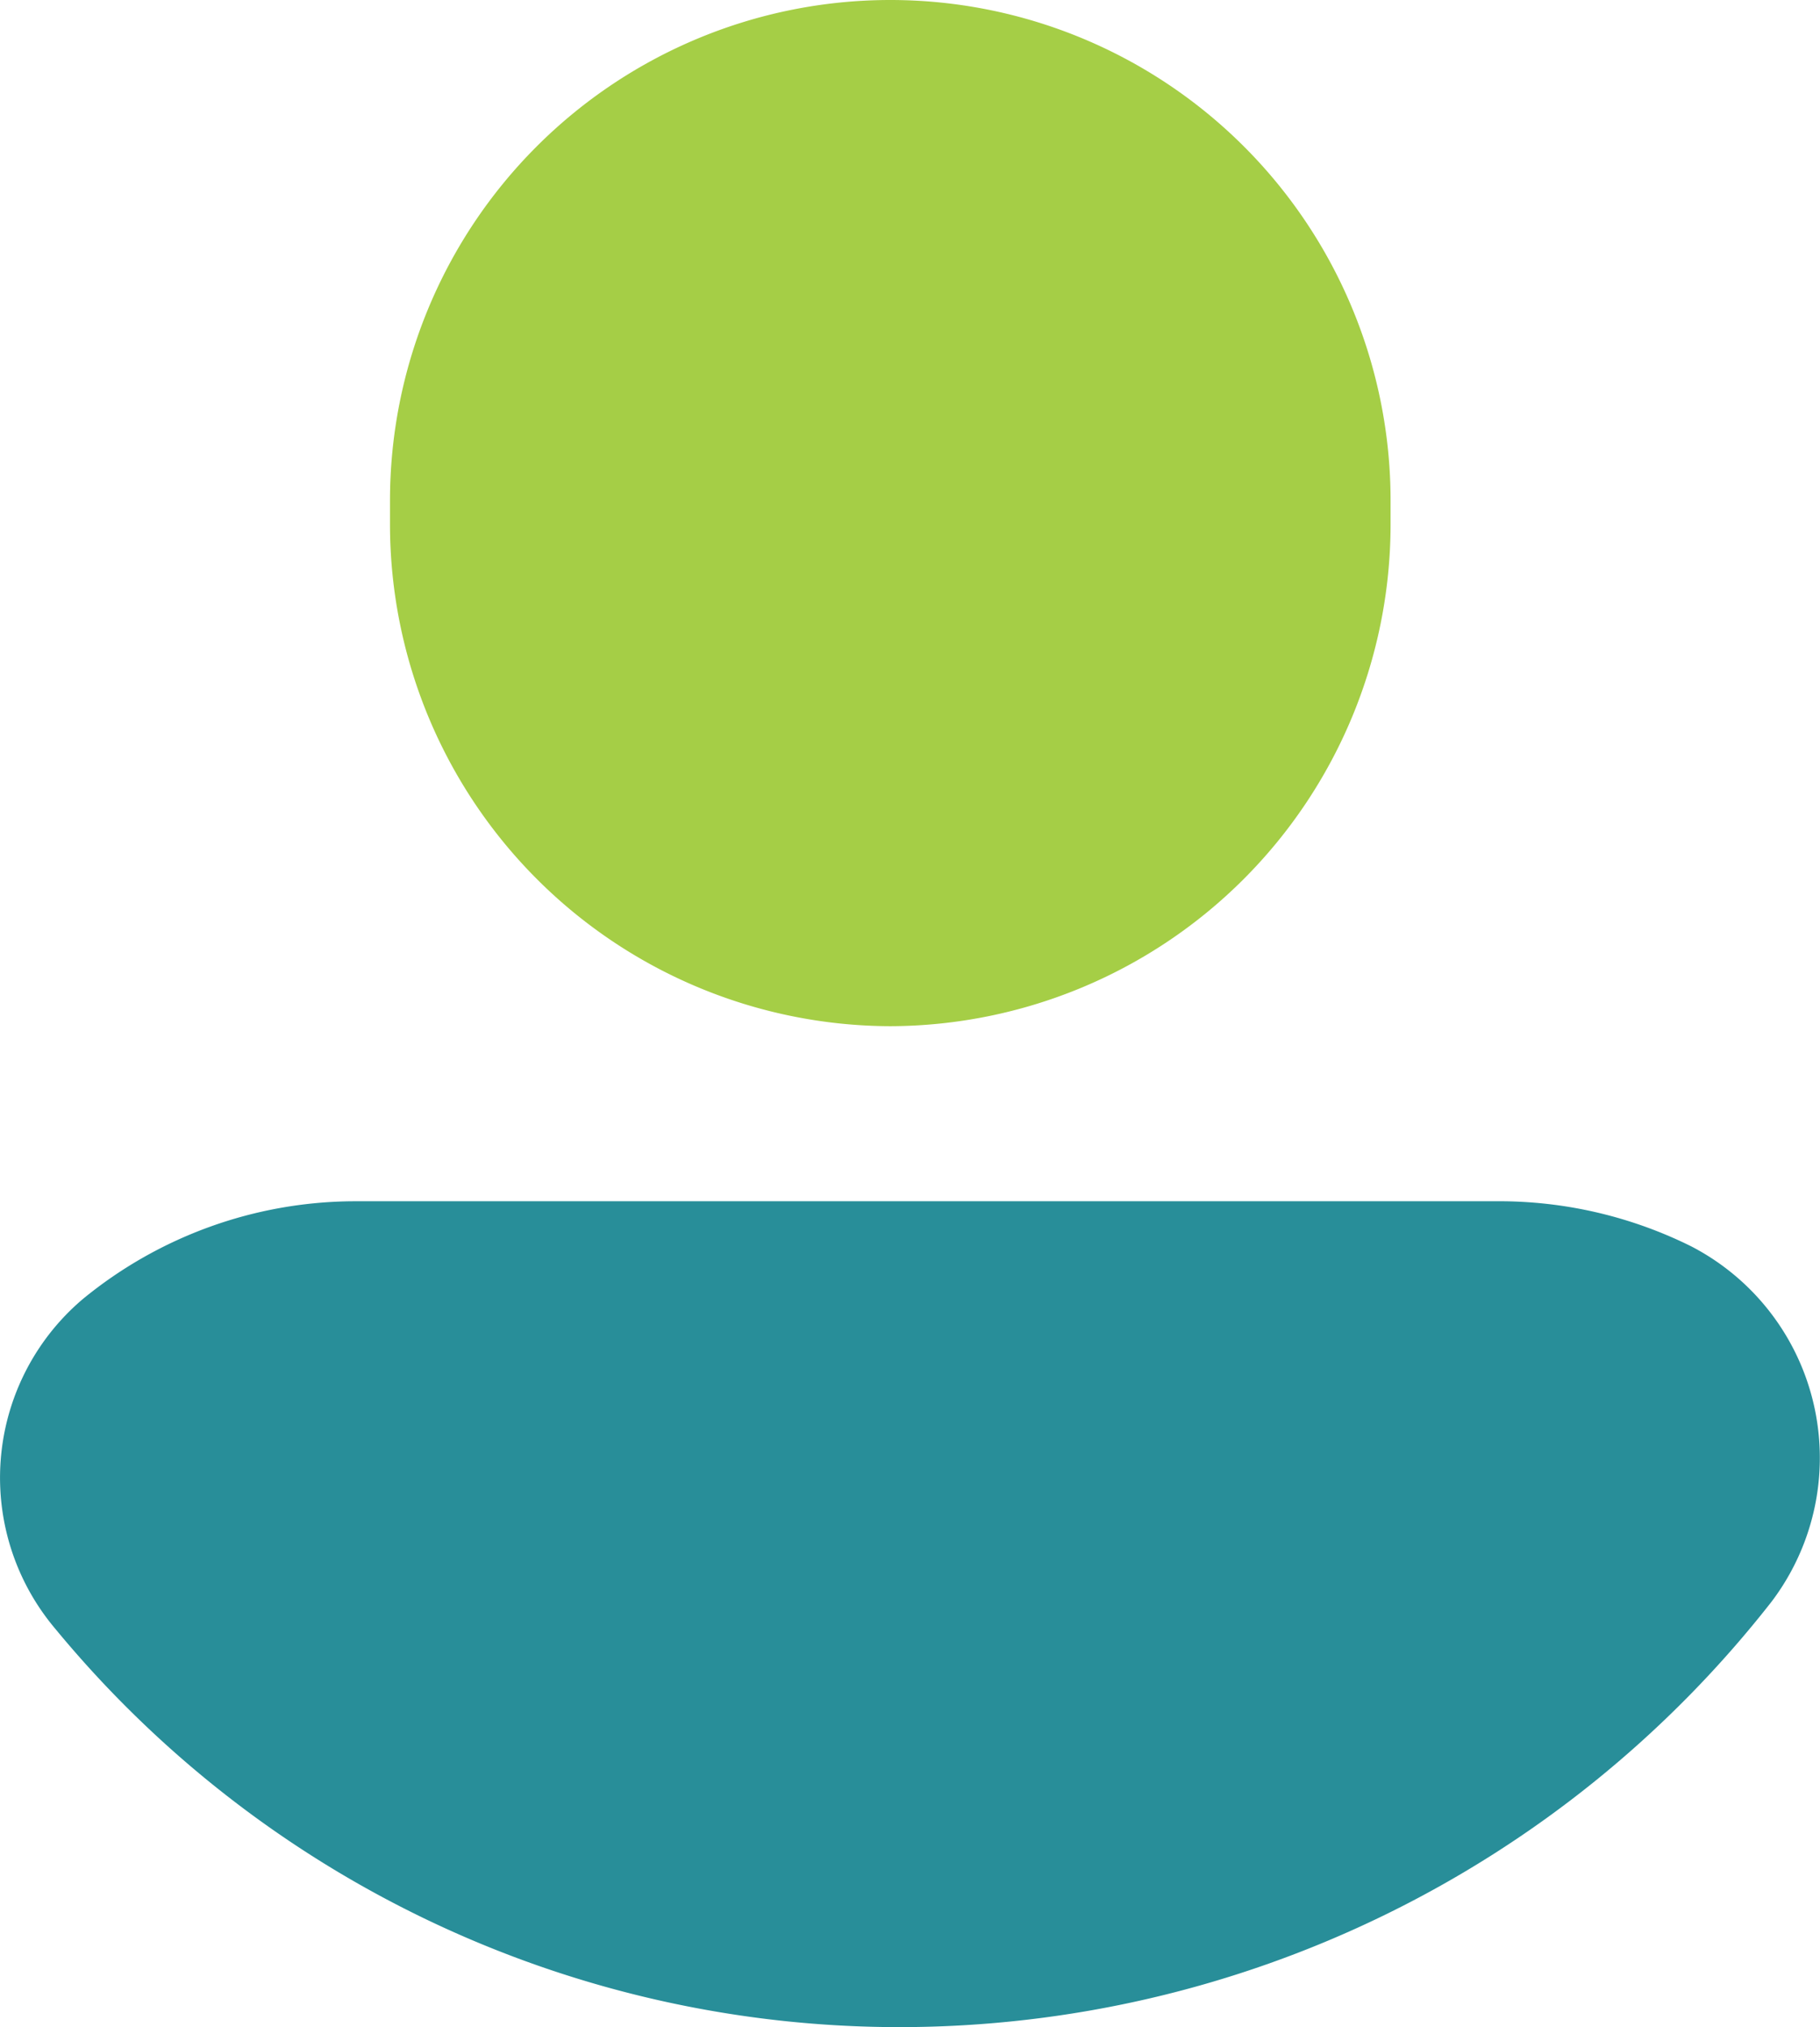
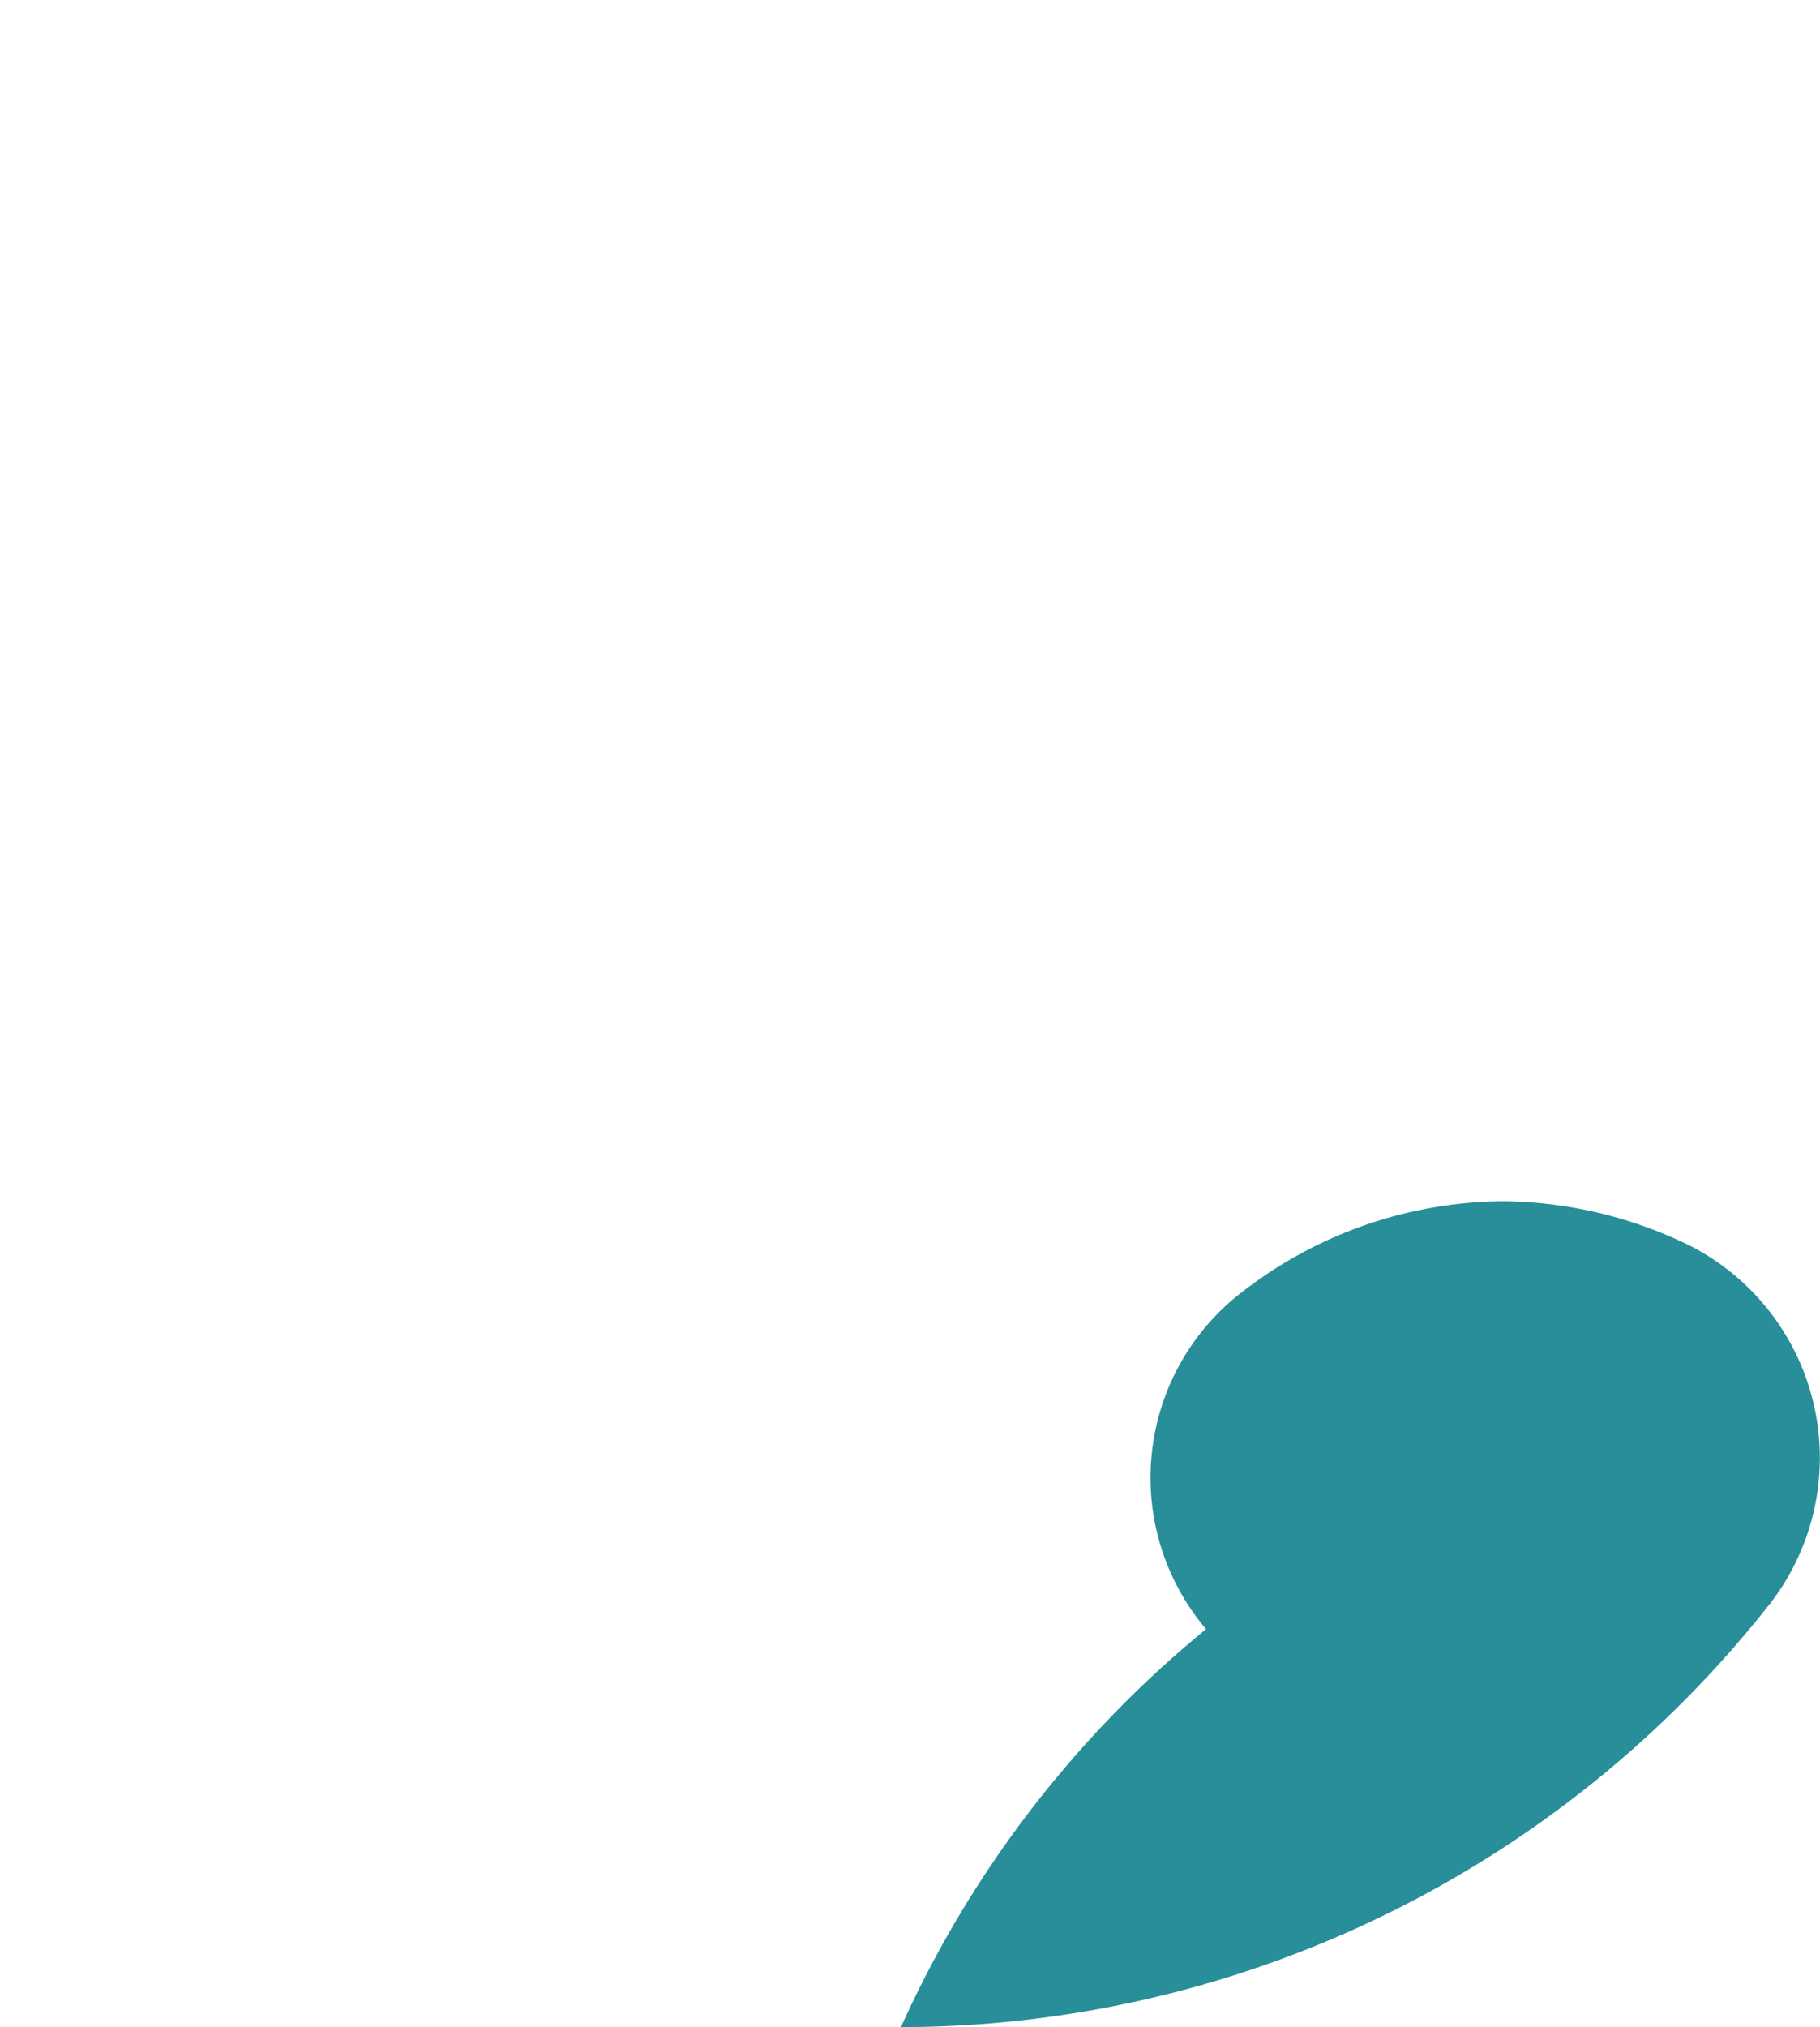
<svg xmlns="http://www.w3.org/2000/svg" width="46.667" height="51.953" viewBox="0 0 46.667 51.953">
  <g id="Group_1794" data-name="Group 1794" transform="translate(-1087 -3461)">
-     <path id="Path_373" data-name="Path 373" d="M42.828,36.3A12.866,12.866,0,0,0,55.656,23.469v-.641a12.828,12.828,0,0,0-25.656,0v.641A12.866,12.866,0,0,0,42.828,36.3Z" transform="translate(1067 3451)" fill="#a5ce46" />
-     <path id="Path_374" data-name="Path 374" d="M36.785,79.166a28.4,28.4,0,0,0,22.321-10.9,6.105,6.105,0,0,0-2.052-9.108A11.075,11.075,0,0,0,52.242,58h-29.5a11.029,11.029,0,0,0-6.927,2.5,6,6,0,0,0-.706,8.466A28.061,28.061,0,0,0,36.785,79.166Z" transform="translate(1073.316 3433.787)" fill="#288e99" />
+     <path id="Path_374" data-name="Path 374" d="M36.785,79.166a28.4,28.4,0,0,0,22.321-10.9,6.105,6.105,0,0,0-2.052-9.108A11.075,11.075,0,0,0,52.242,58a11.029,11.029,0,0,0-6.927,2.5,6,6,0,0,0-.706,8.466A28.061,28.061,0,0,0,36.785,79.166Z" transform="translate(1073.316 3433.787)" fill="#288e99" />
  </g>
</svg>